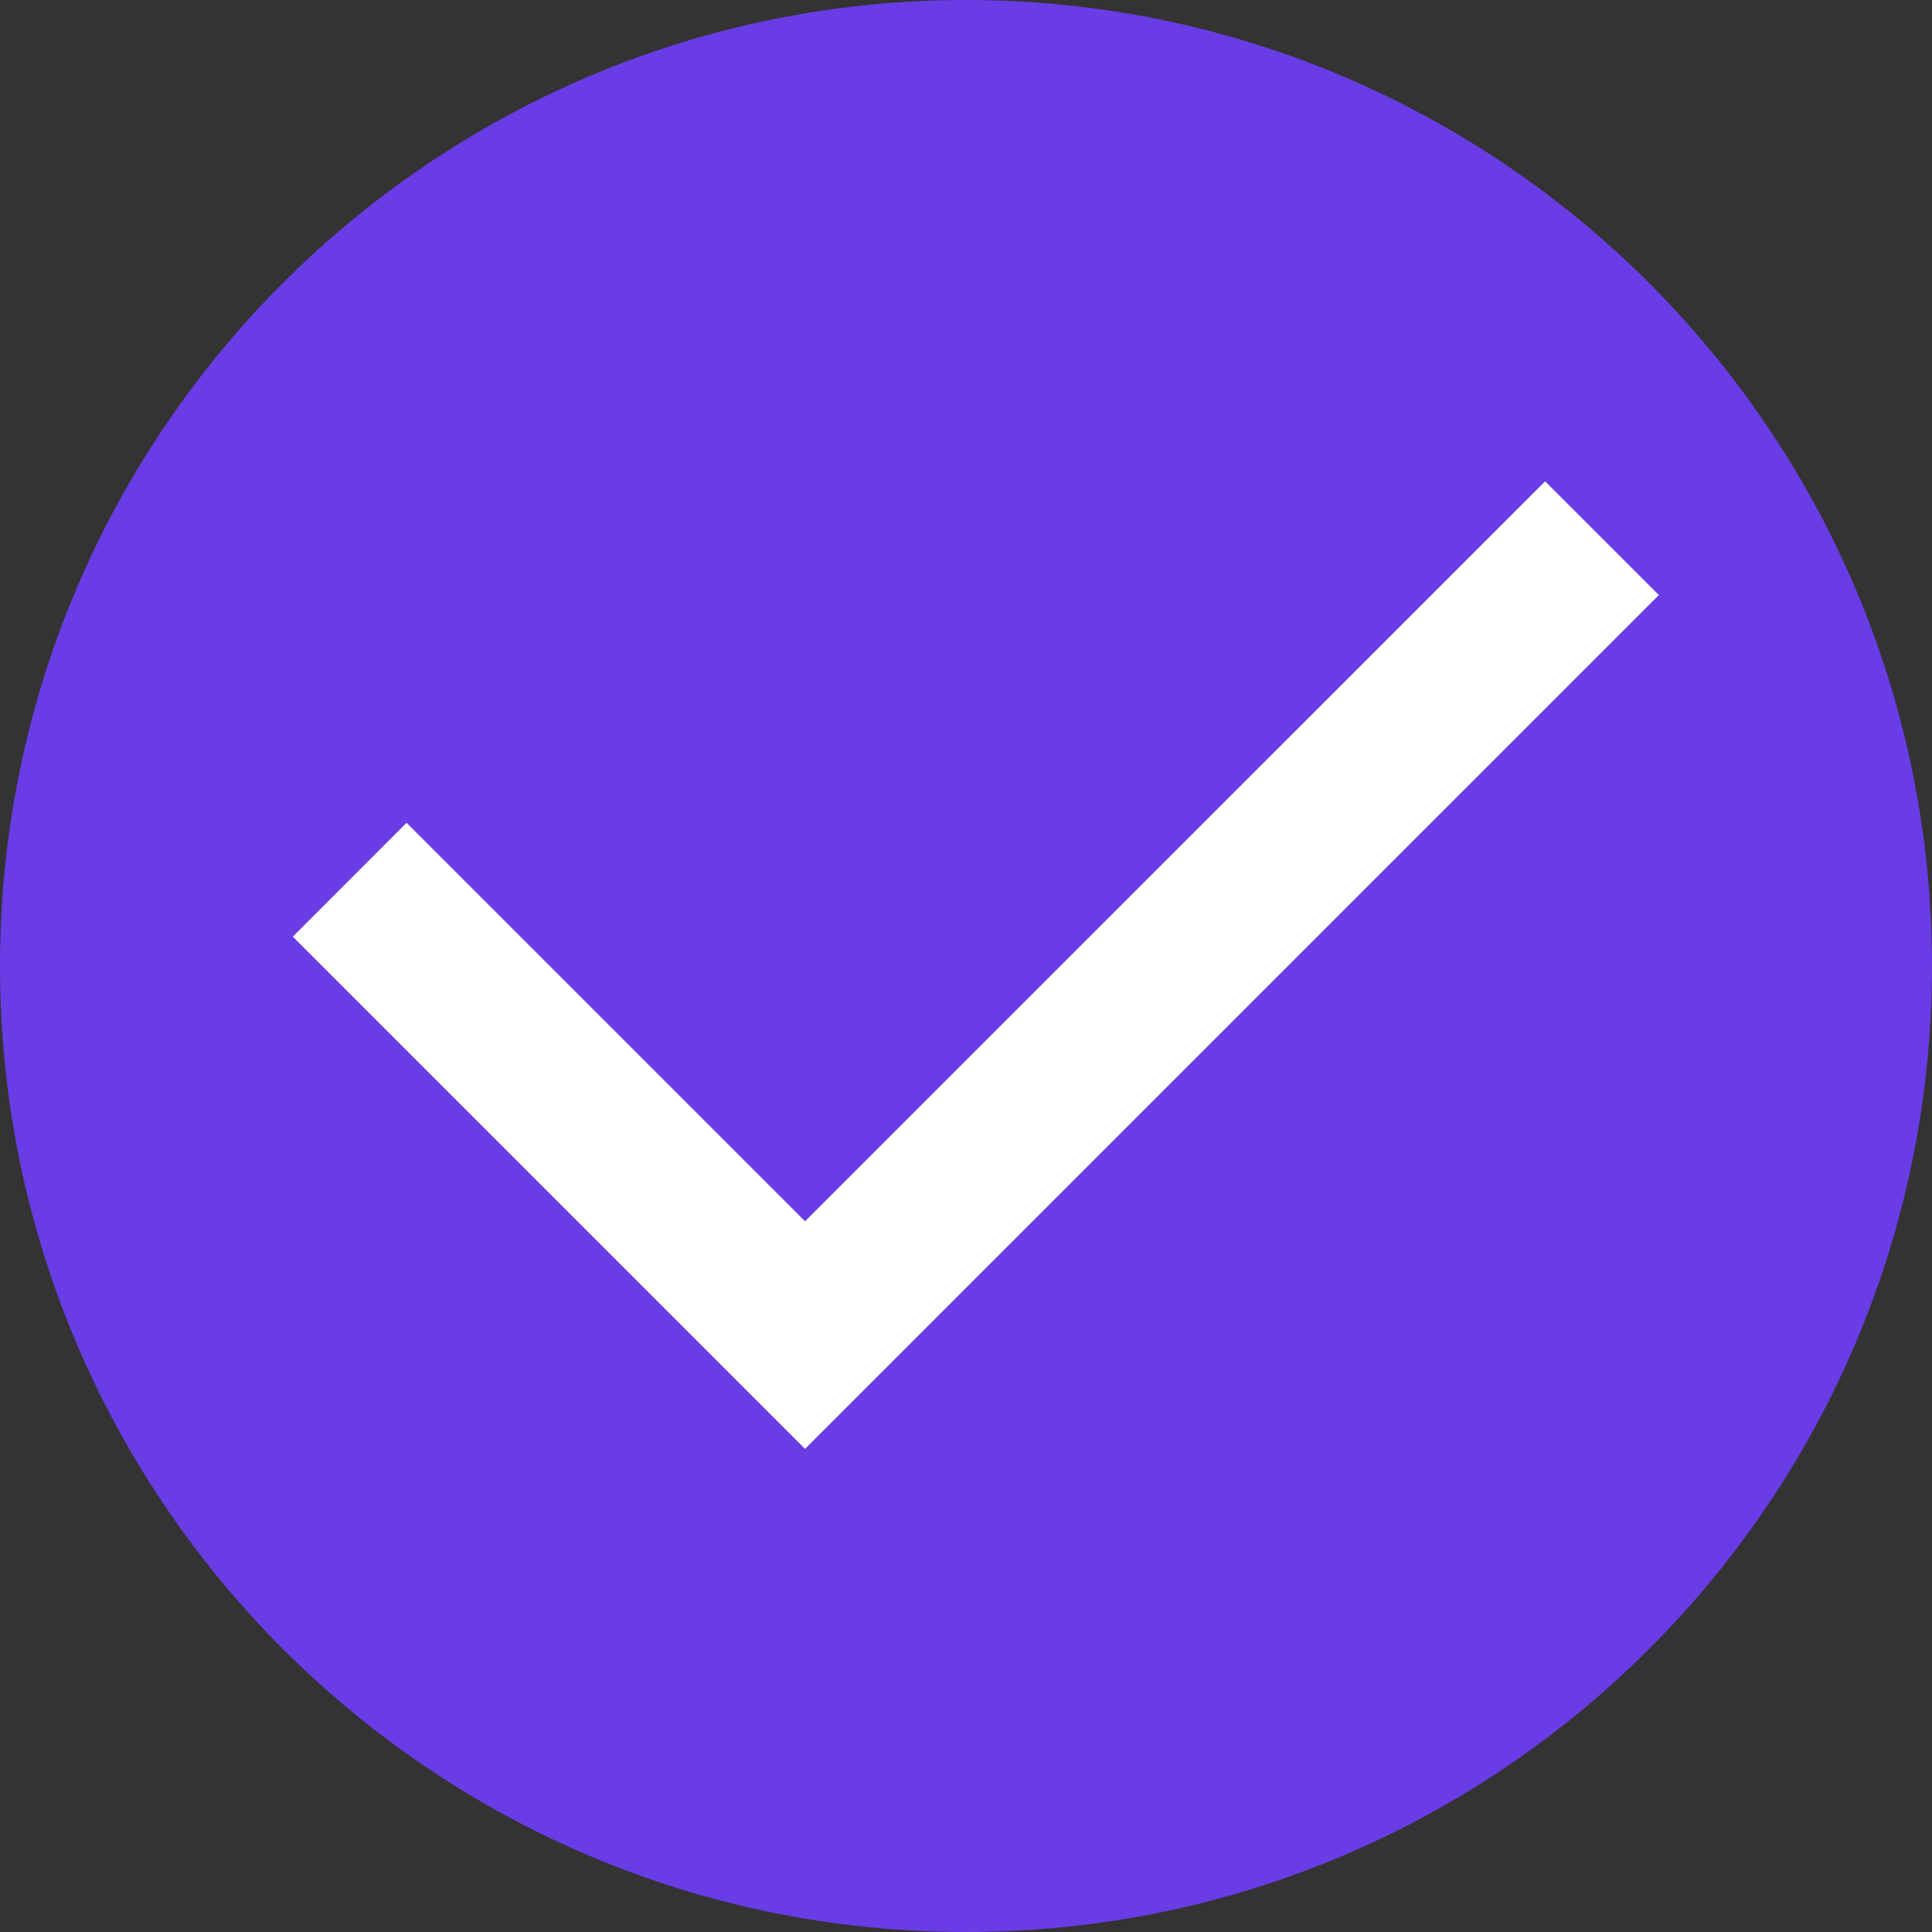
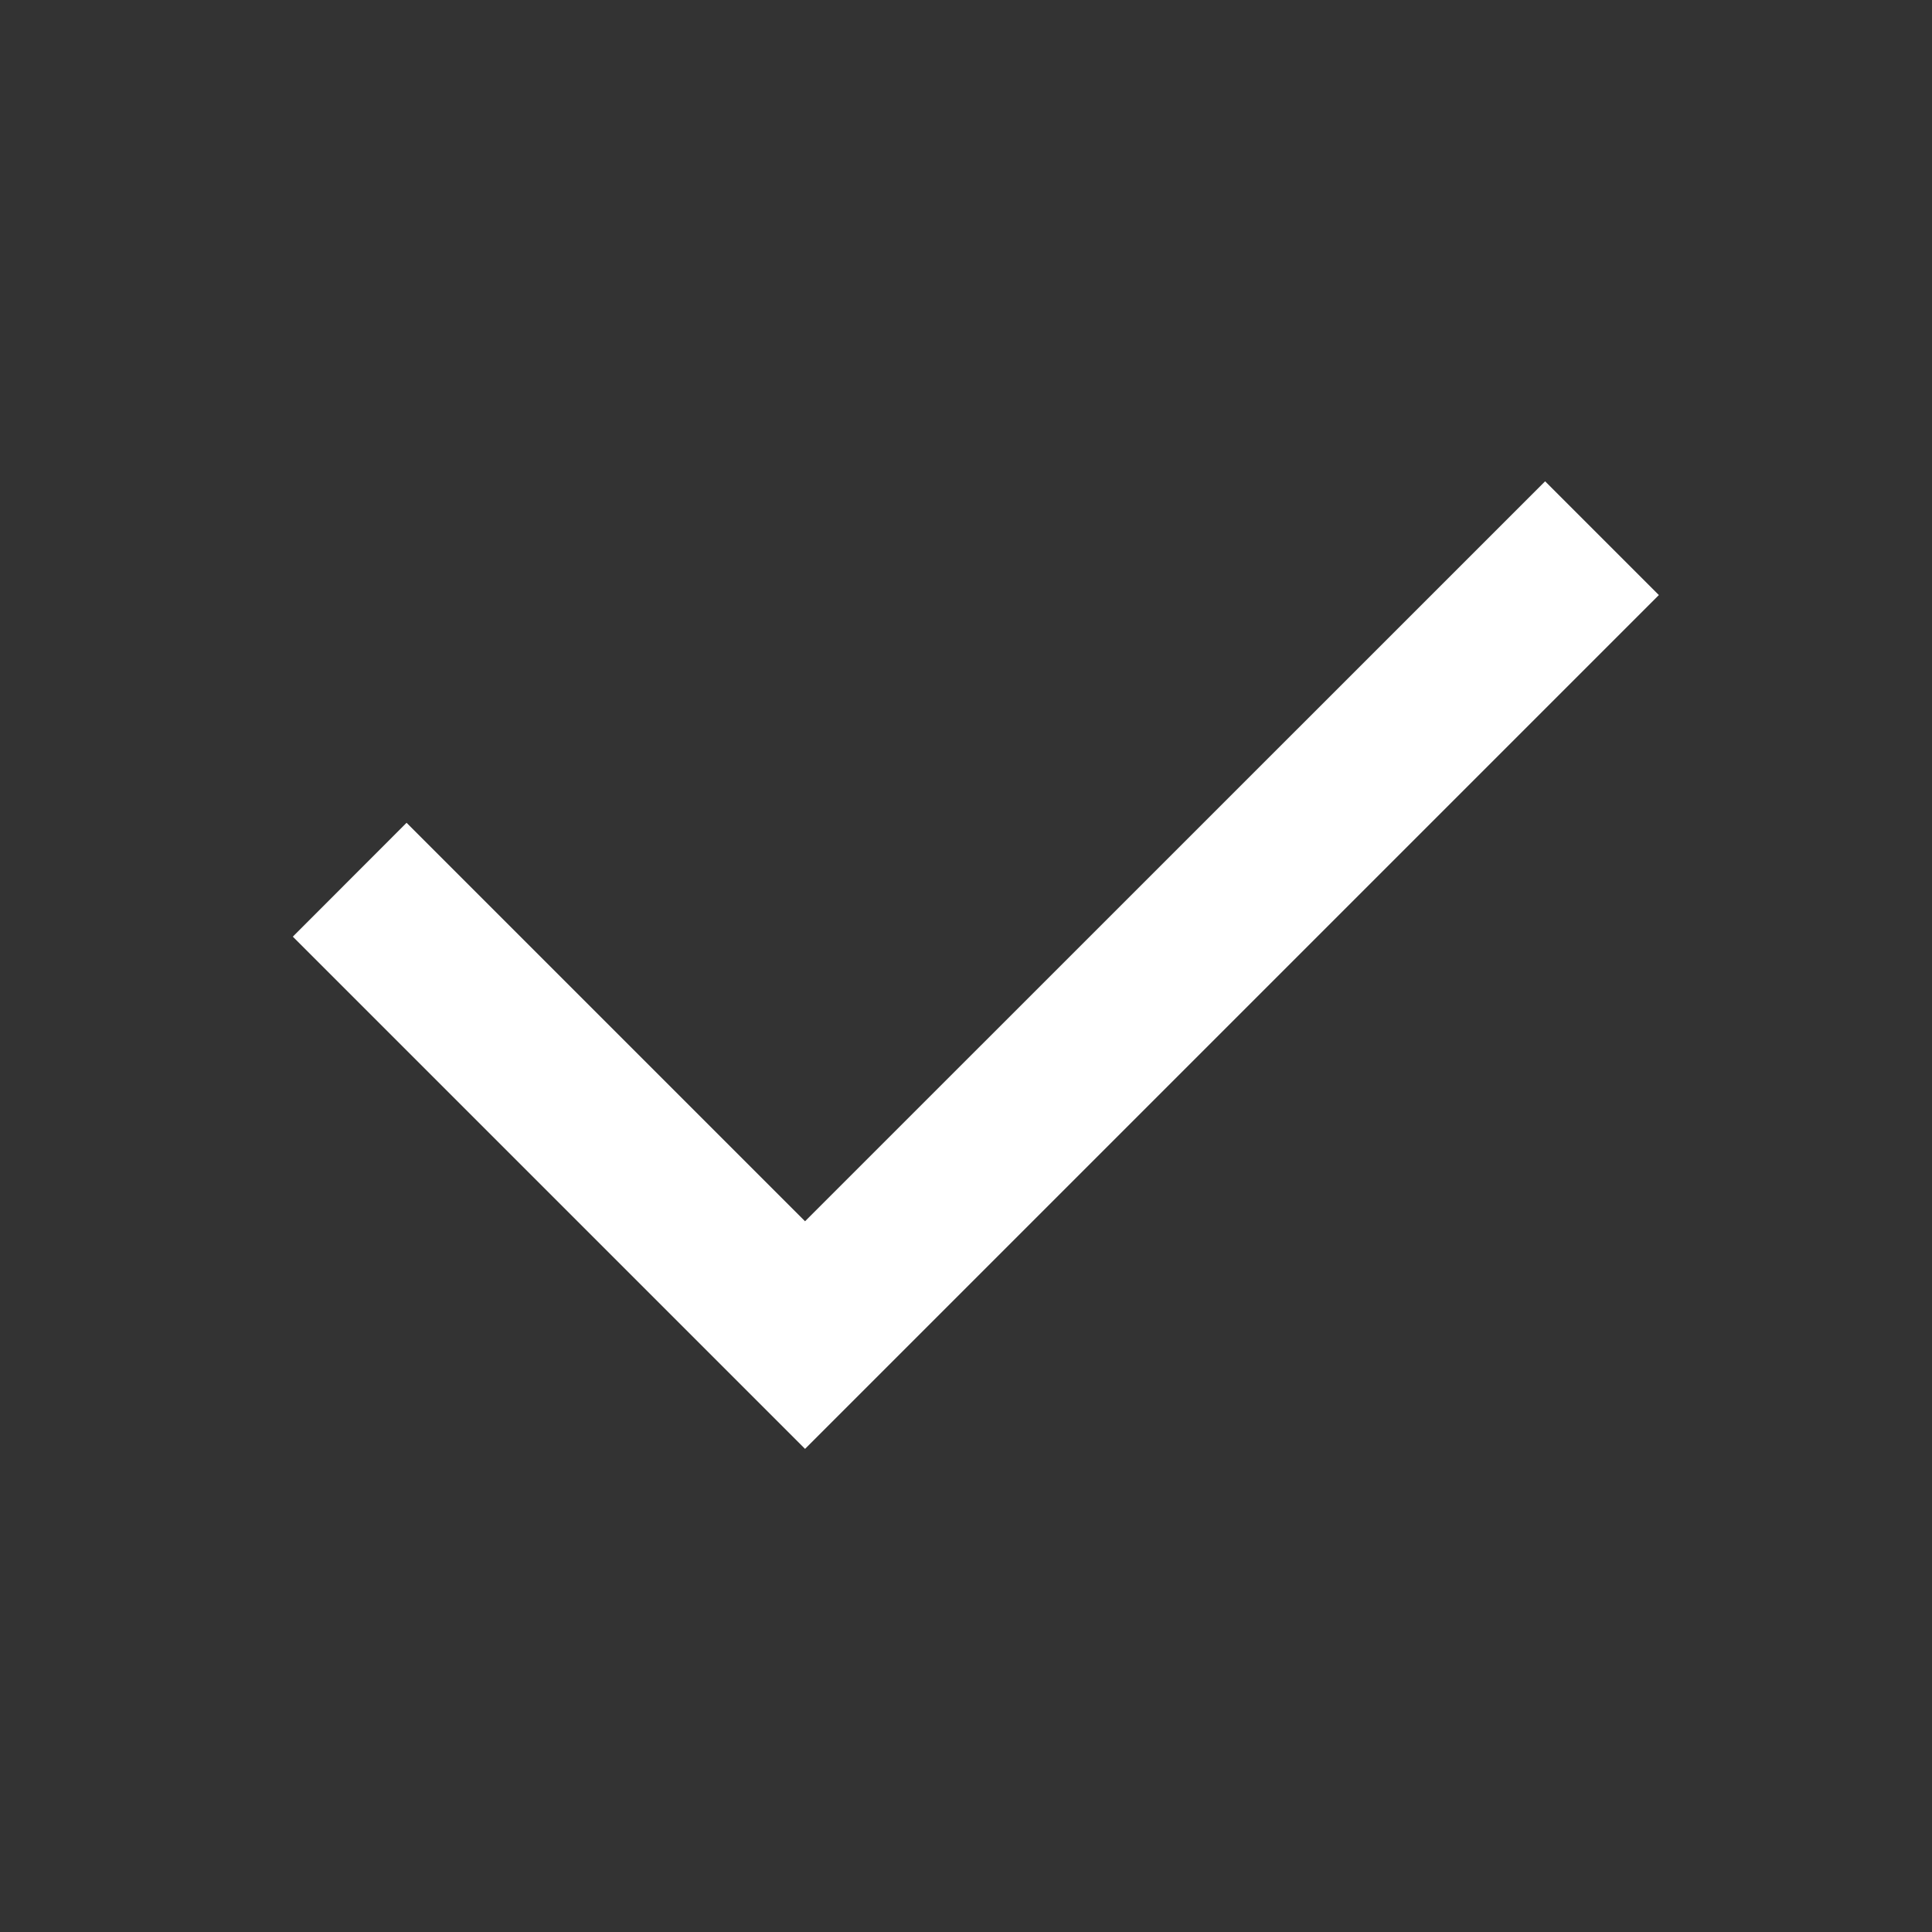
<svg xmlns="http://www.w3.org/2000/svg" width="16" height="16" viewBox="0 0 16 16" fill="none">
  <rect x="0" y="0" width="16" height="16" fill="#333333" stroke="none" />
-   <path d="M0 8C0 3.582 3.582 0 8 0C12.418 0 16 3.582 16 8C16 12.418 12.418 16 8 16C3.582 16 0 12.418 0 8Z" fill="#693CE6" />
  <path d="M6.667 10.114L12.796 3.986L13.738 4.928L6.667 11.999L2.425 7.757L3.367 6.814L6.667 10.114Z" fill="white" />
</svg>